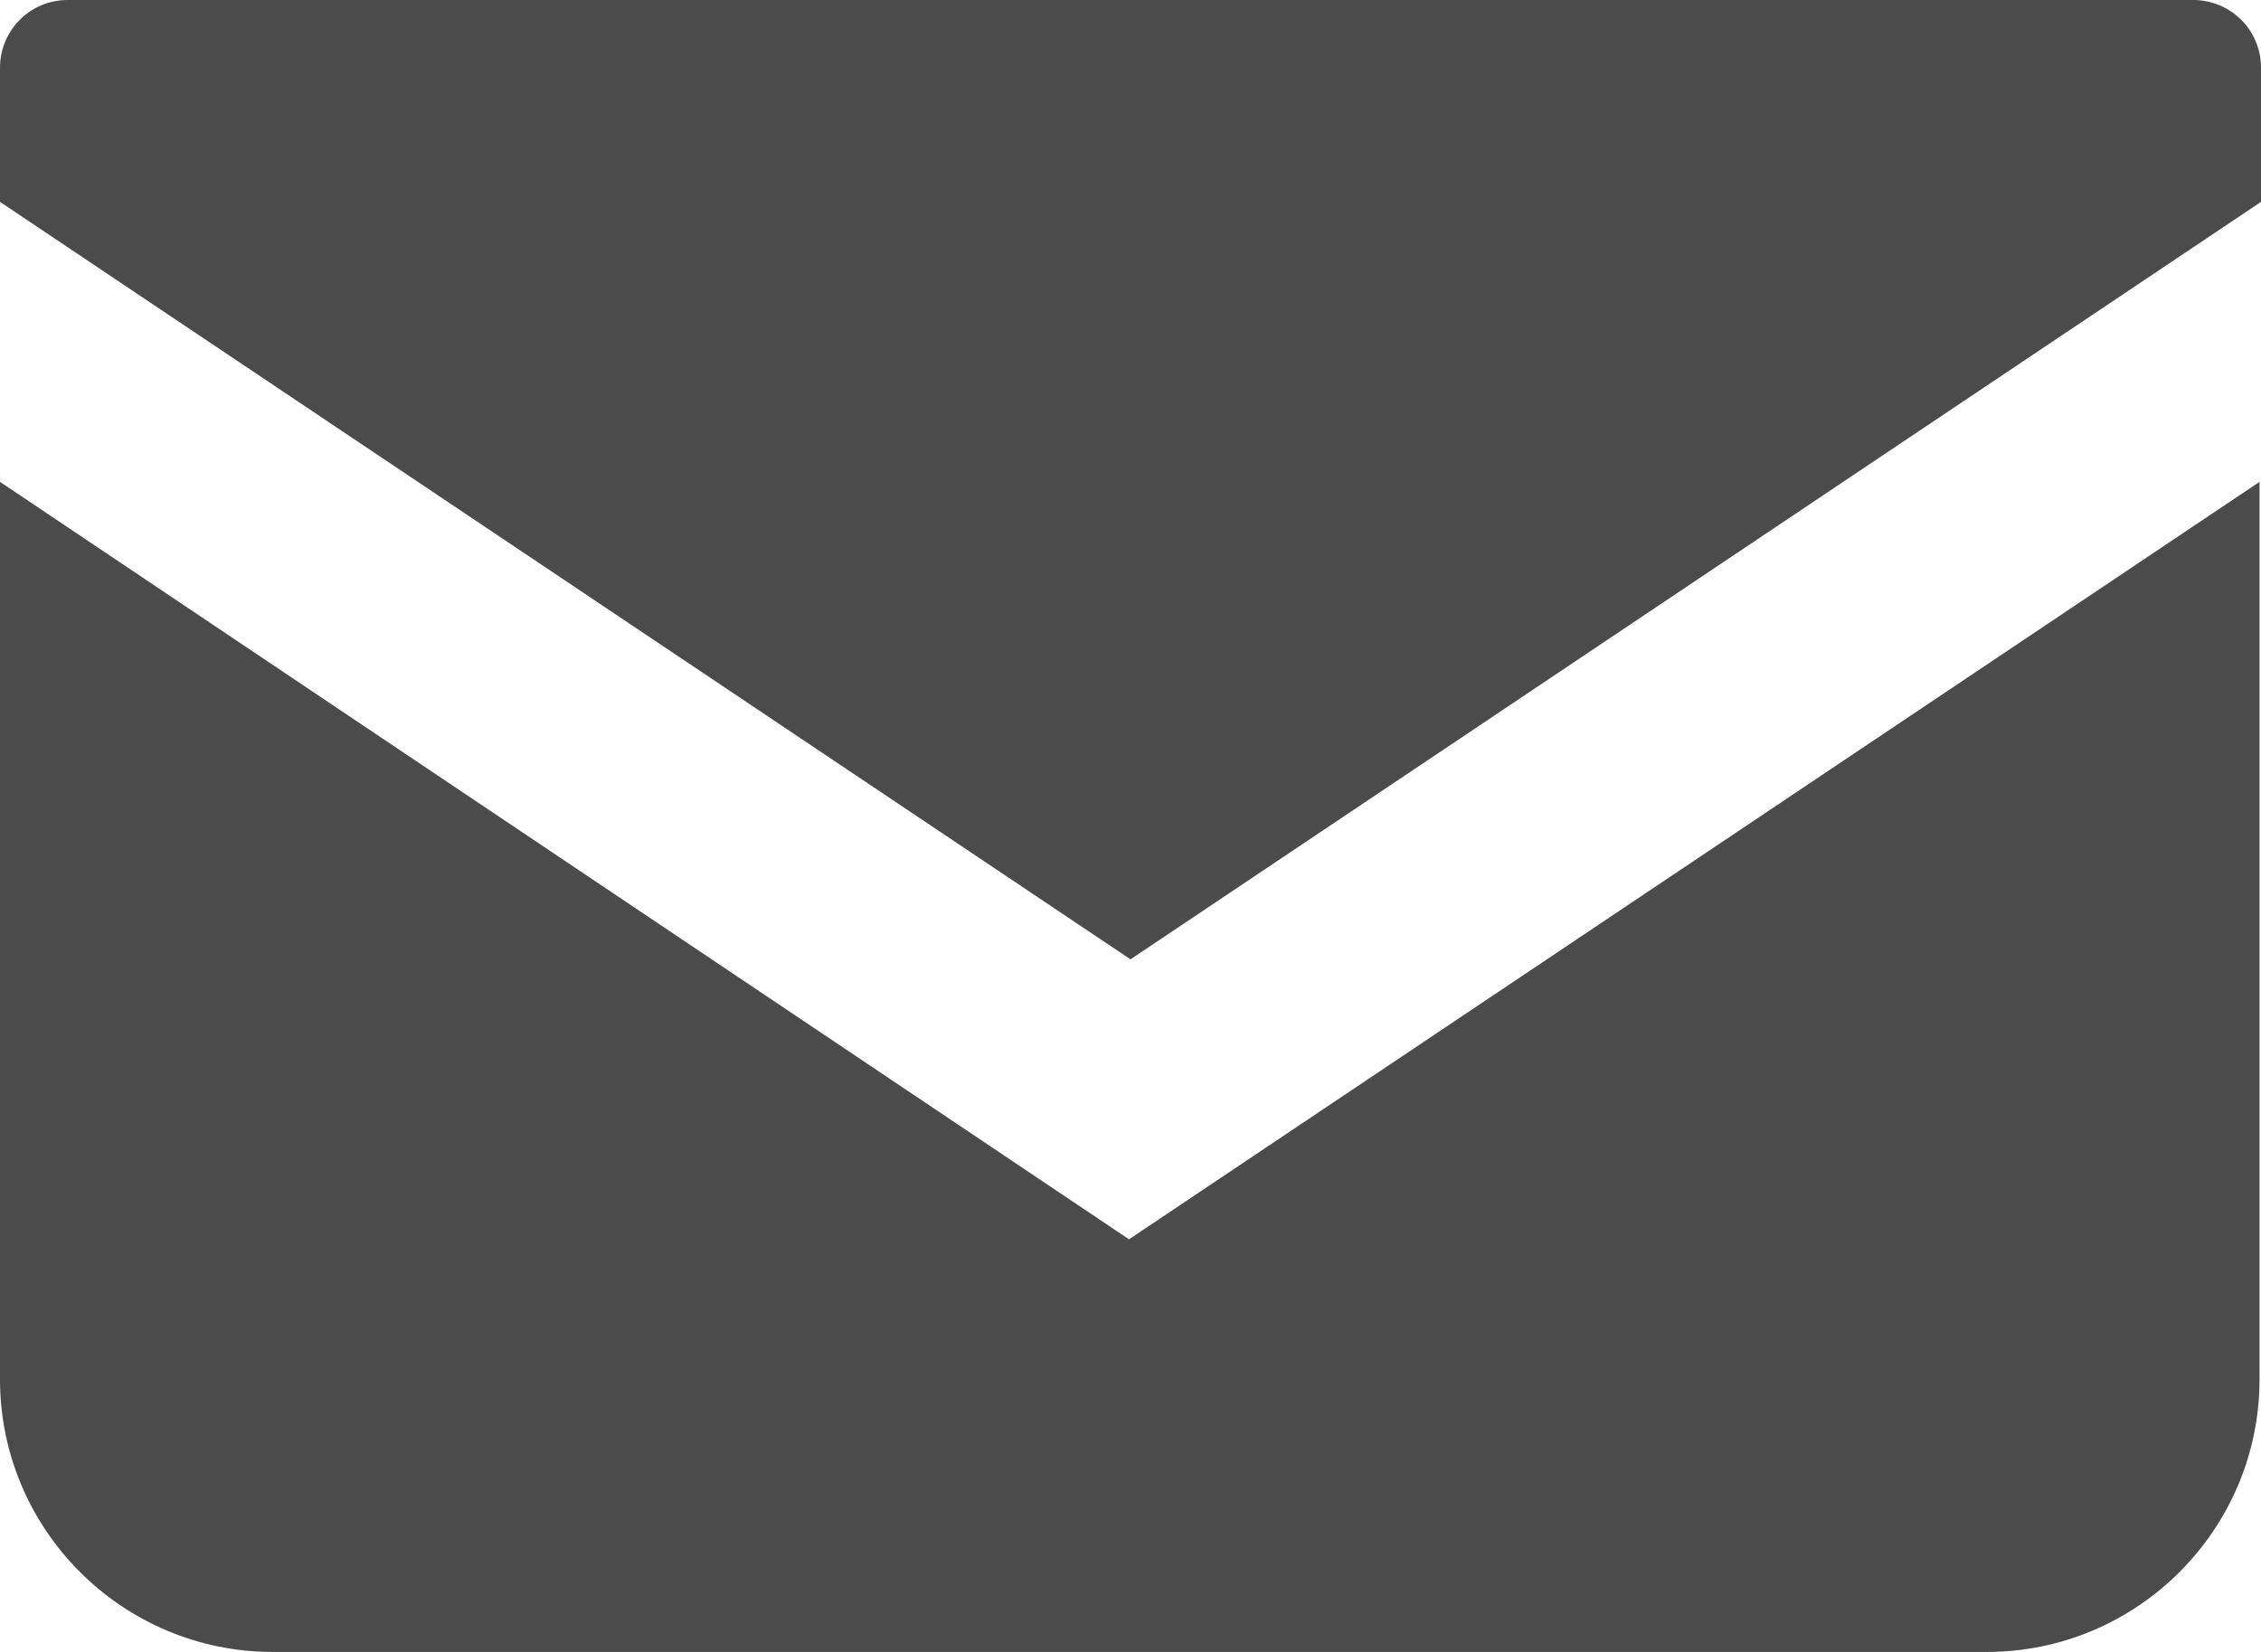
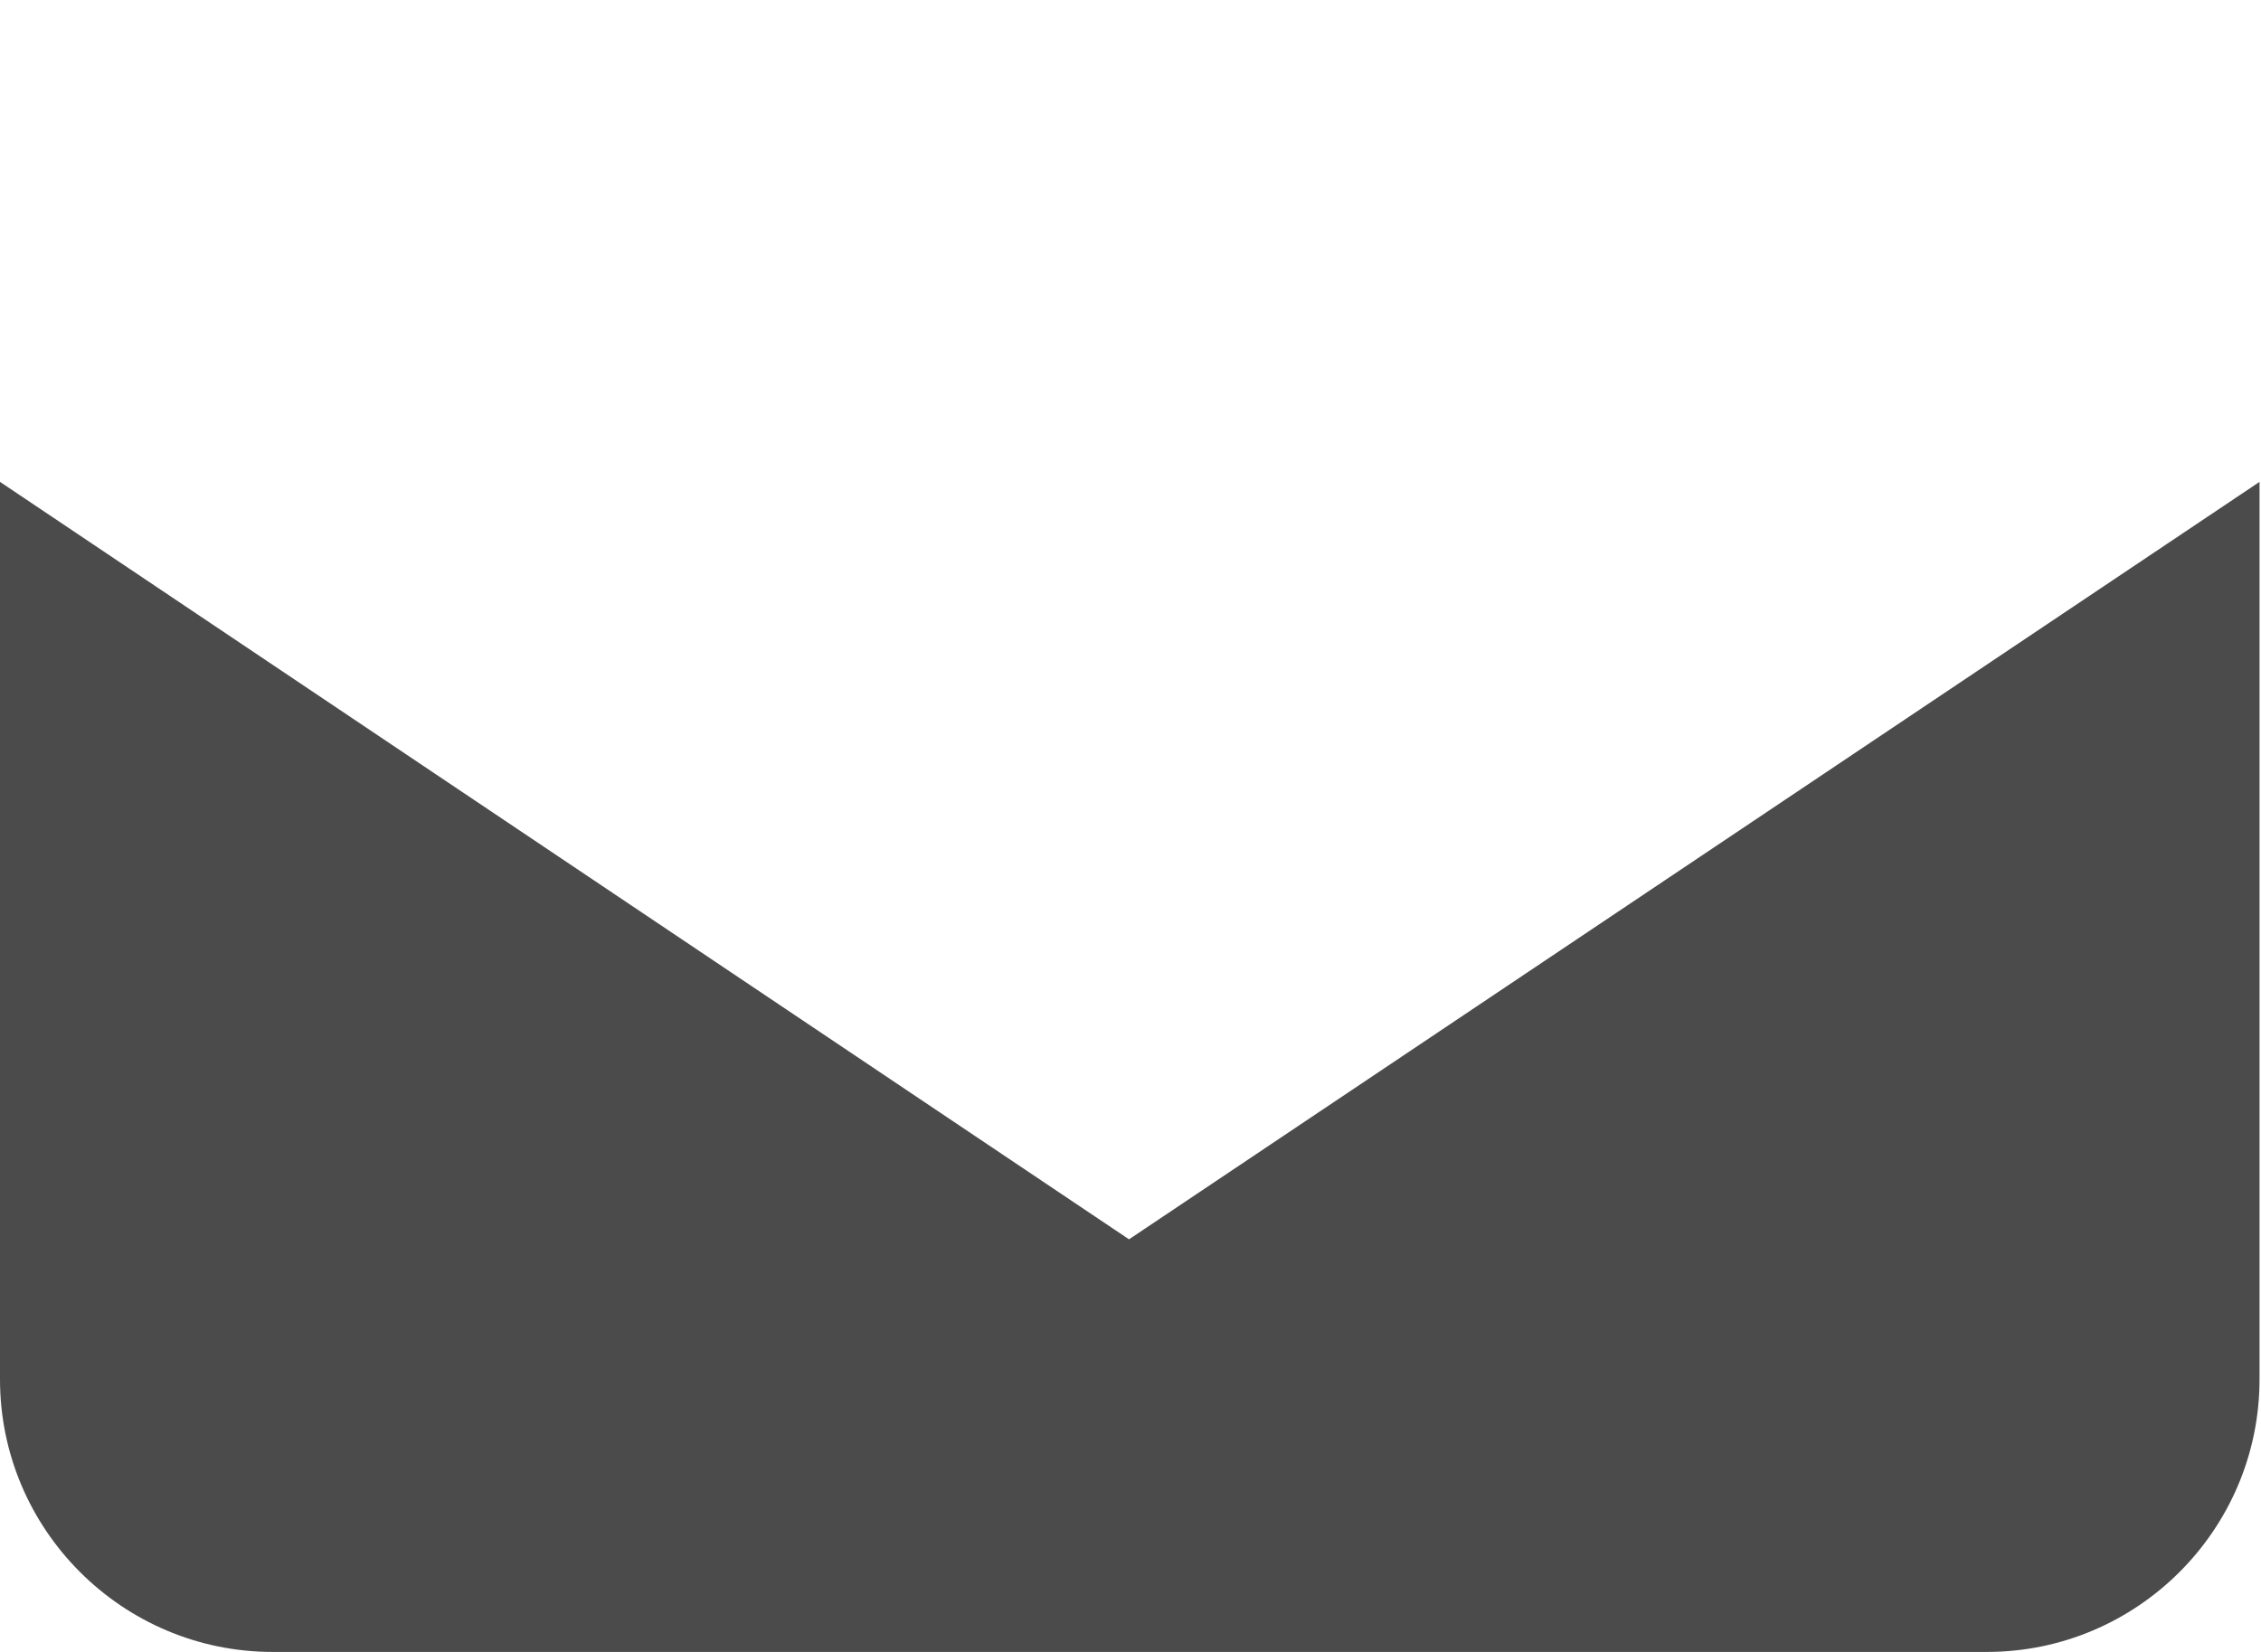
<svg xmlns="http://www.w3.org/2000/svg" id="_レイヤー_2" data-name="レイヤー 2" viewBox="0 0 15.34 11.21">
  <defs>
    <style>
      .cls-1 {
        fill: #4b4b4b;
      }
    </style>
  </defs>
  <g id="TOP">
    <g>
-       <path class="cls-1" d="M14.87,0H.46c-.26,0-.46.21-.46.46v.91l7.67,5.14L15.34,1.37V.46c0-.26-.21-.46-.46-.46Z" />
      <path class="cls-1" d="M0,3.27v6.09c0,1.02.83,1.85,1.85,1.85h11.63c1.02,0,1.85-.83,1.85-1.85V3.27l-7.67,5.14L0,3.27Z" />
    </g>
  </g>
</svg>